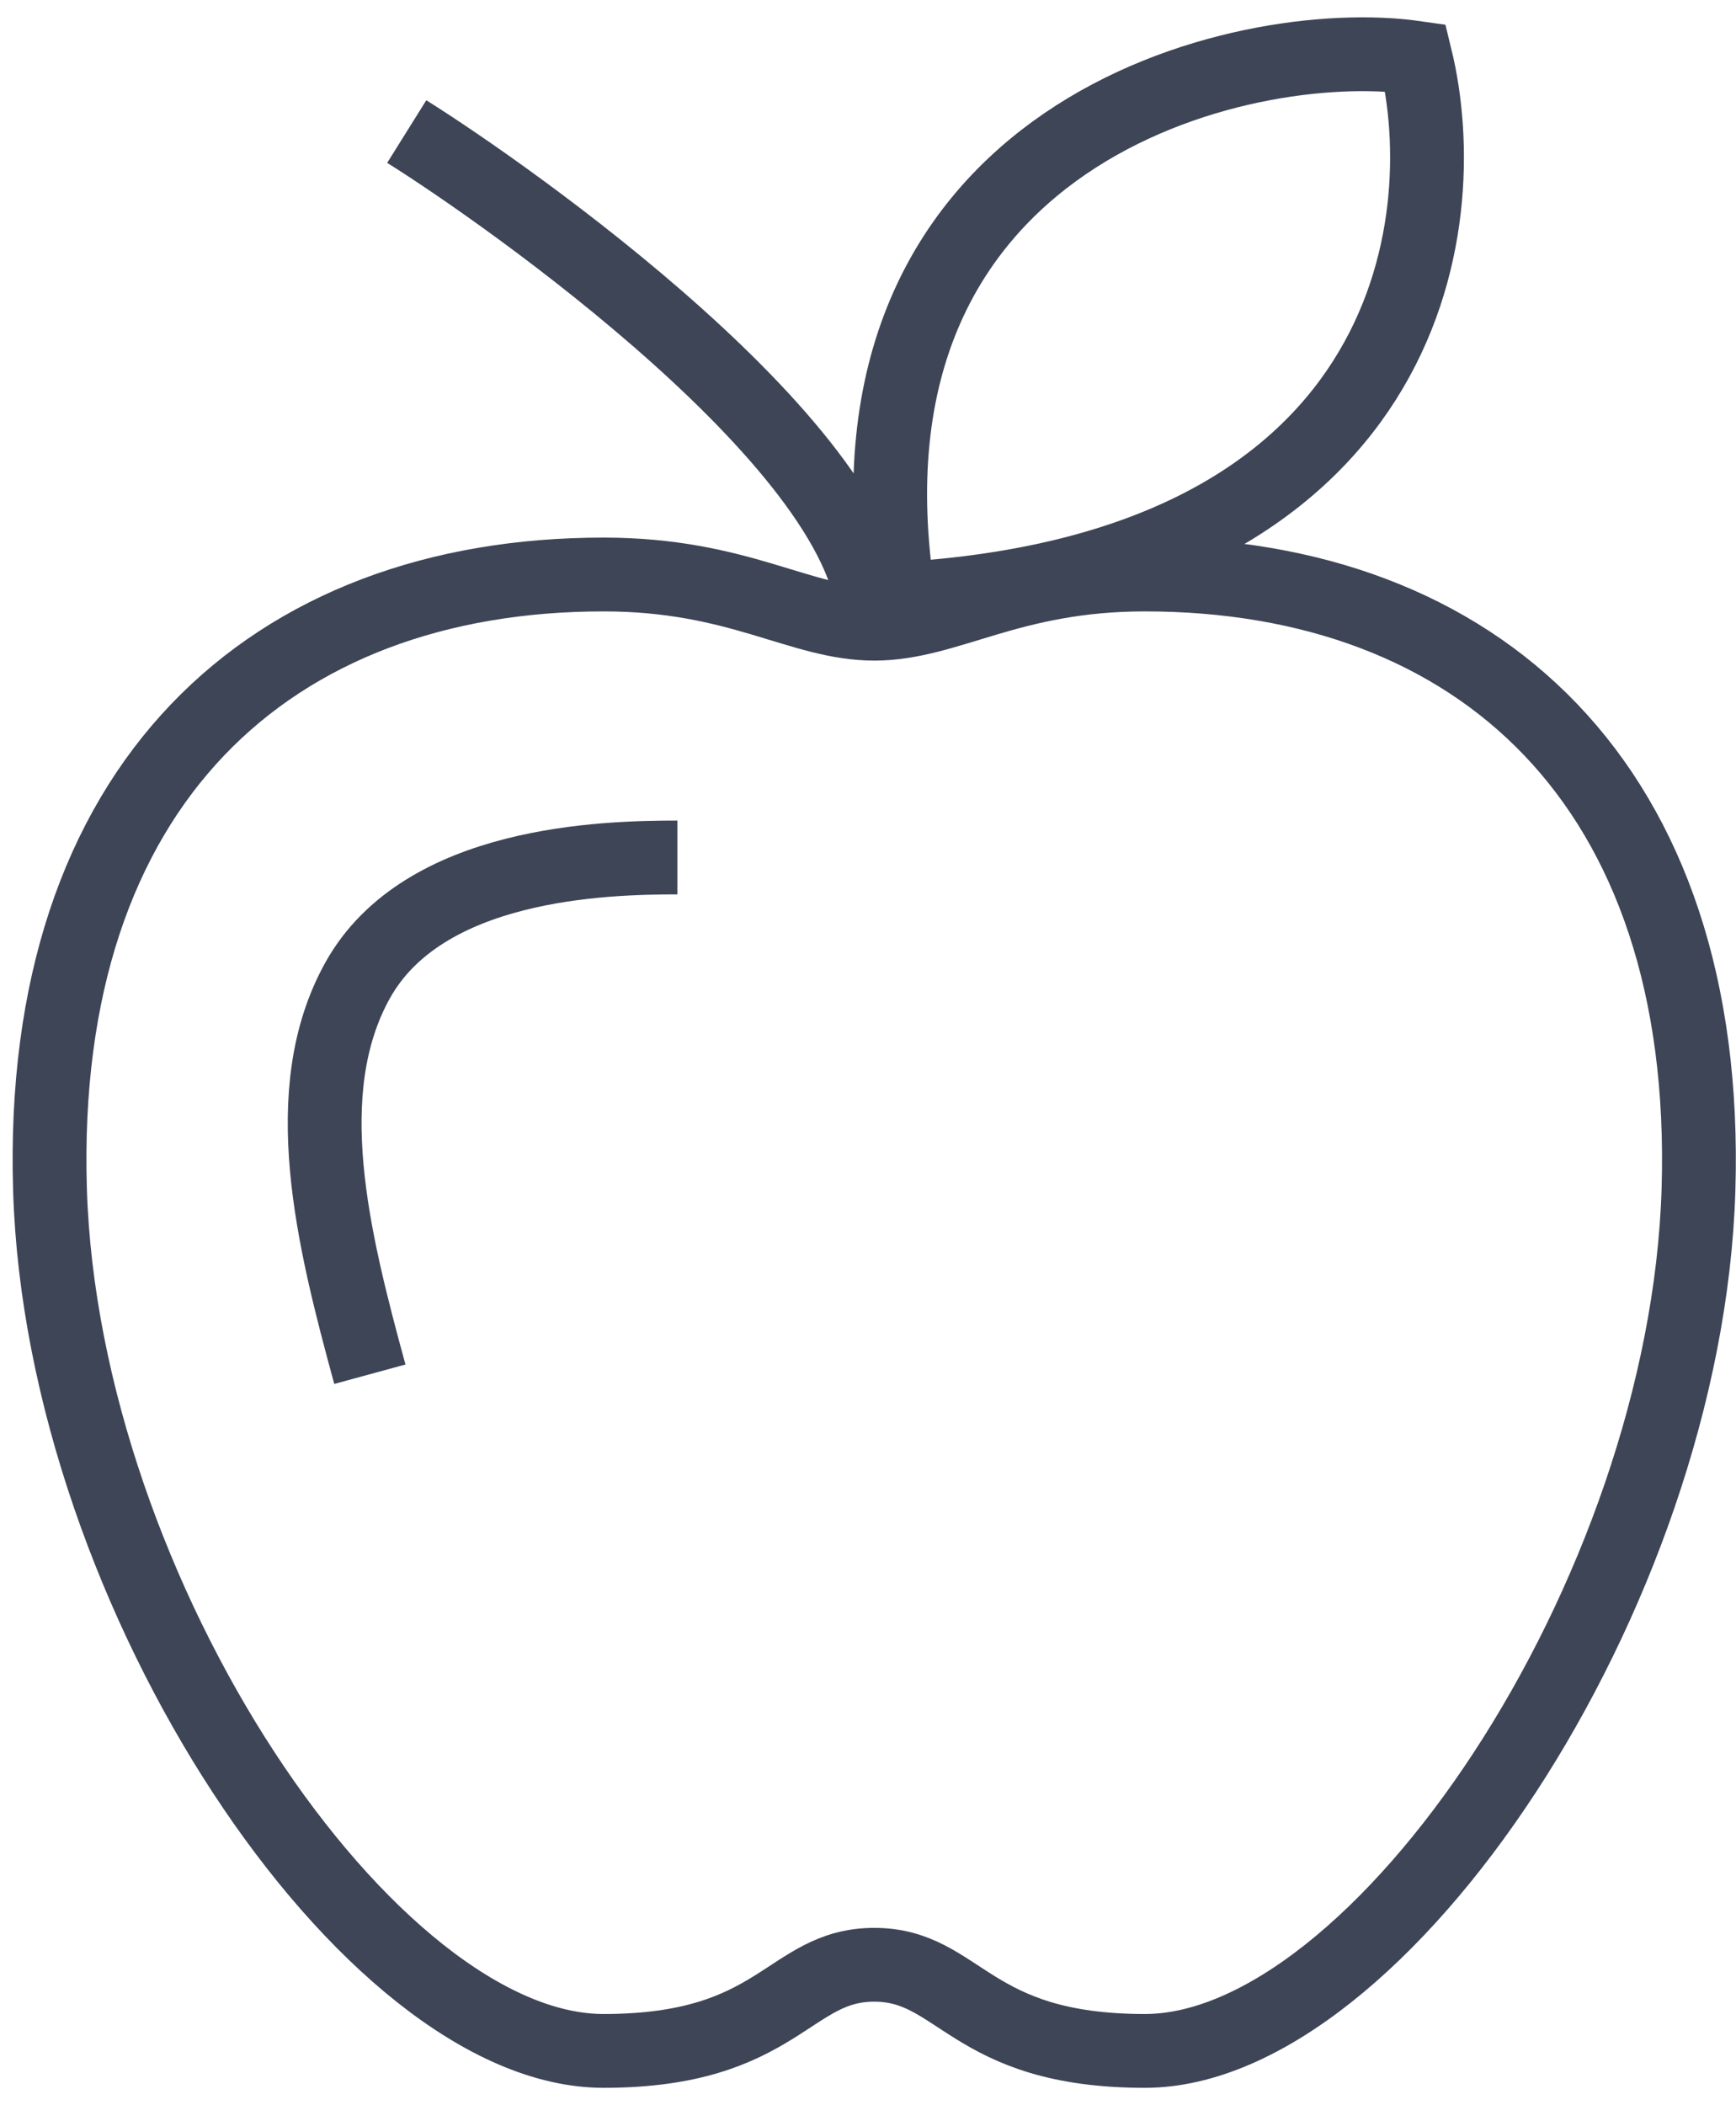
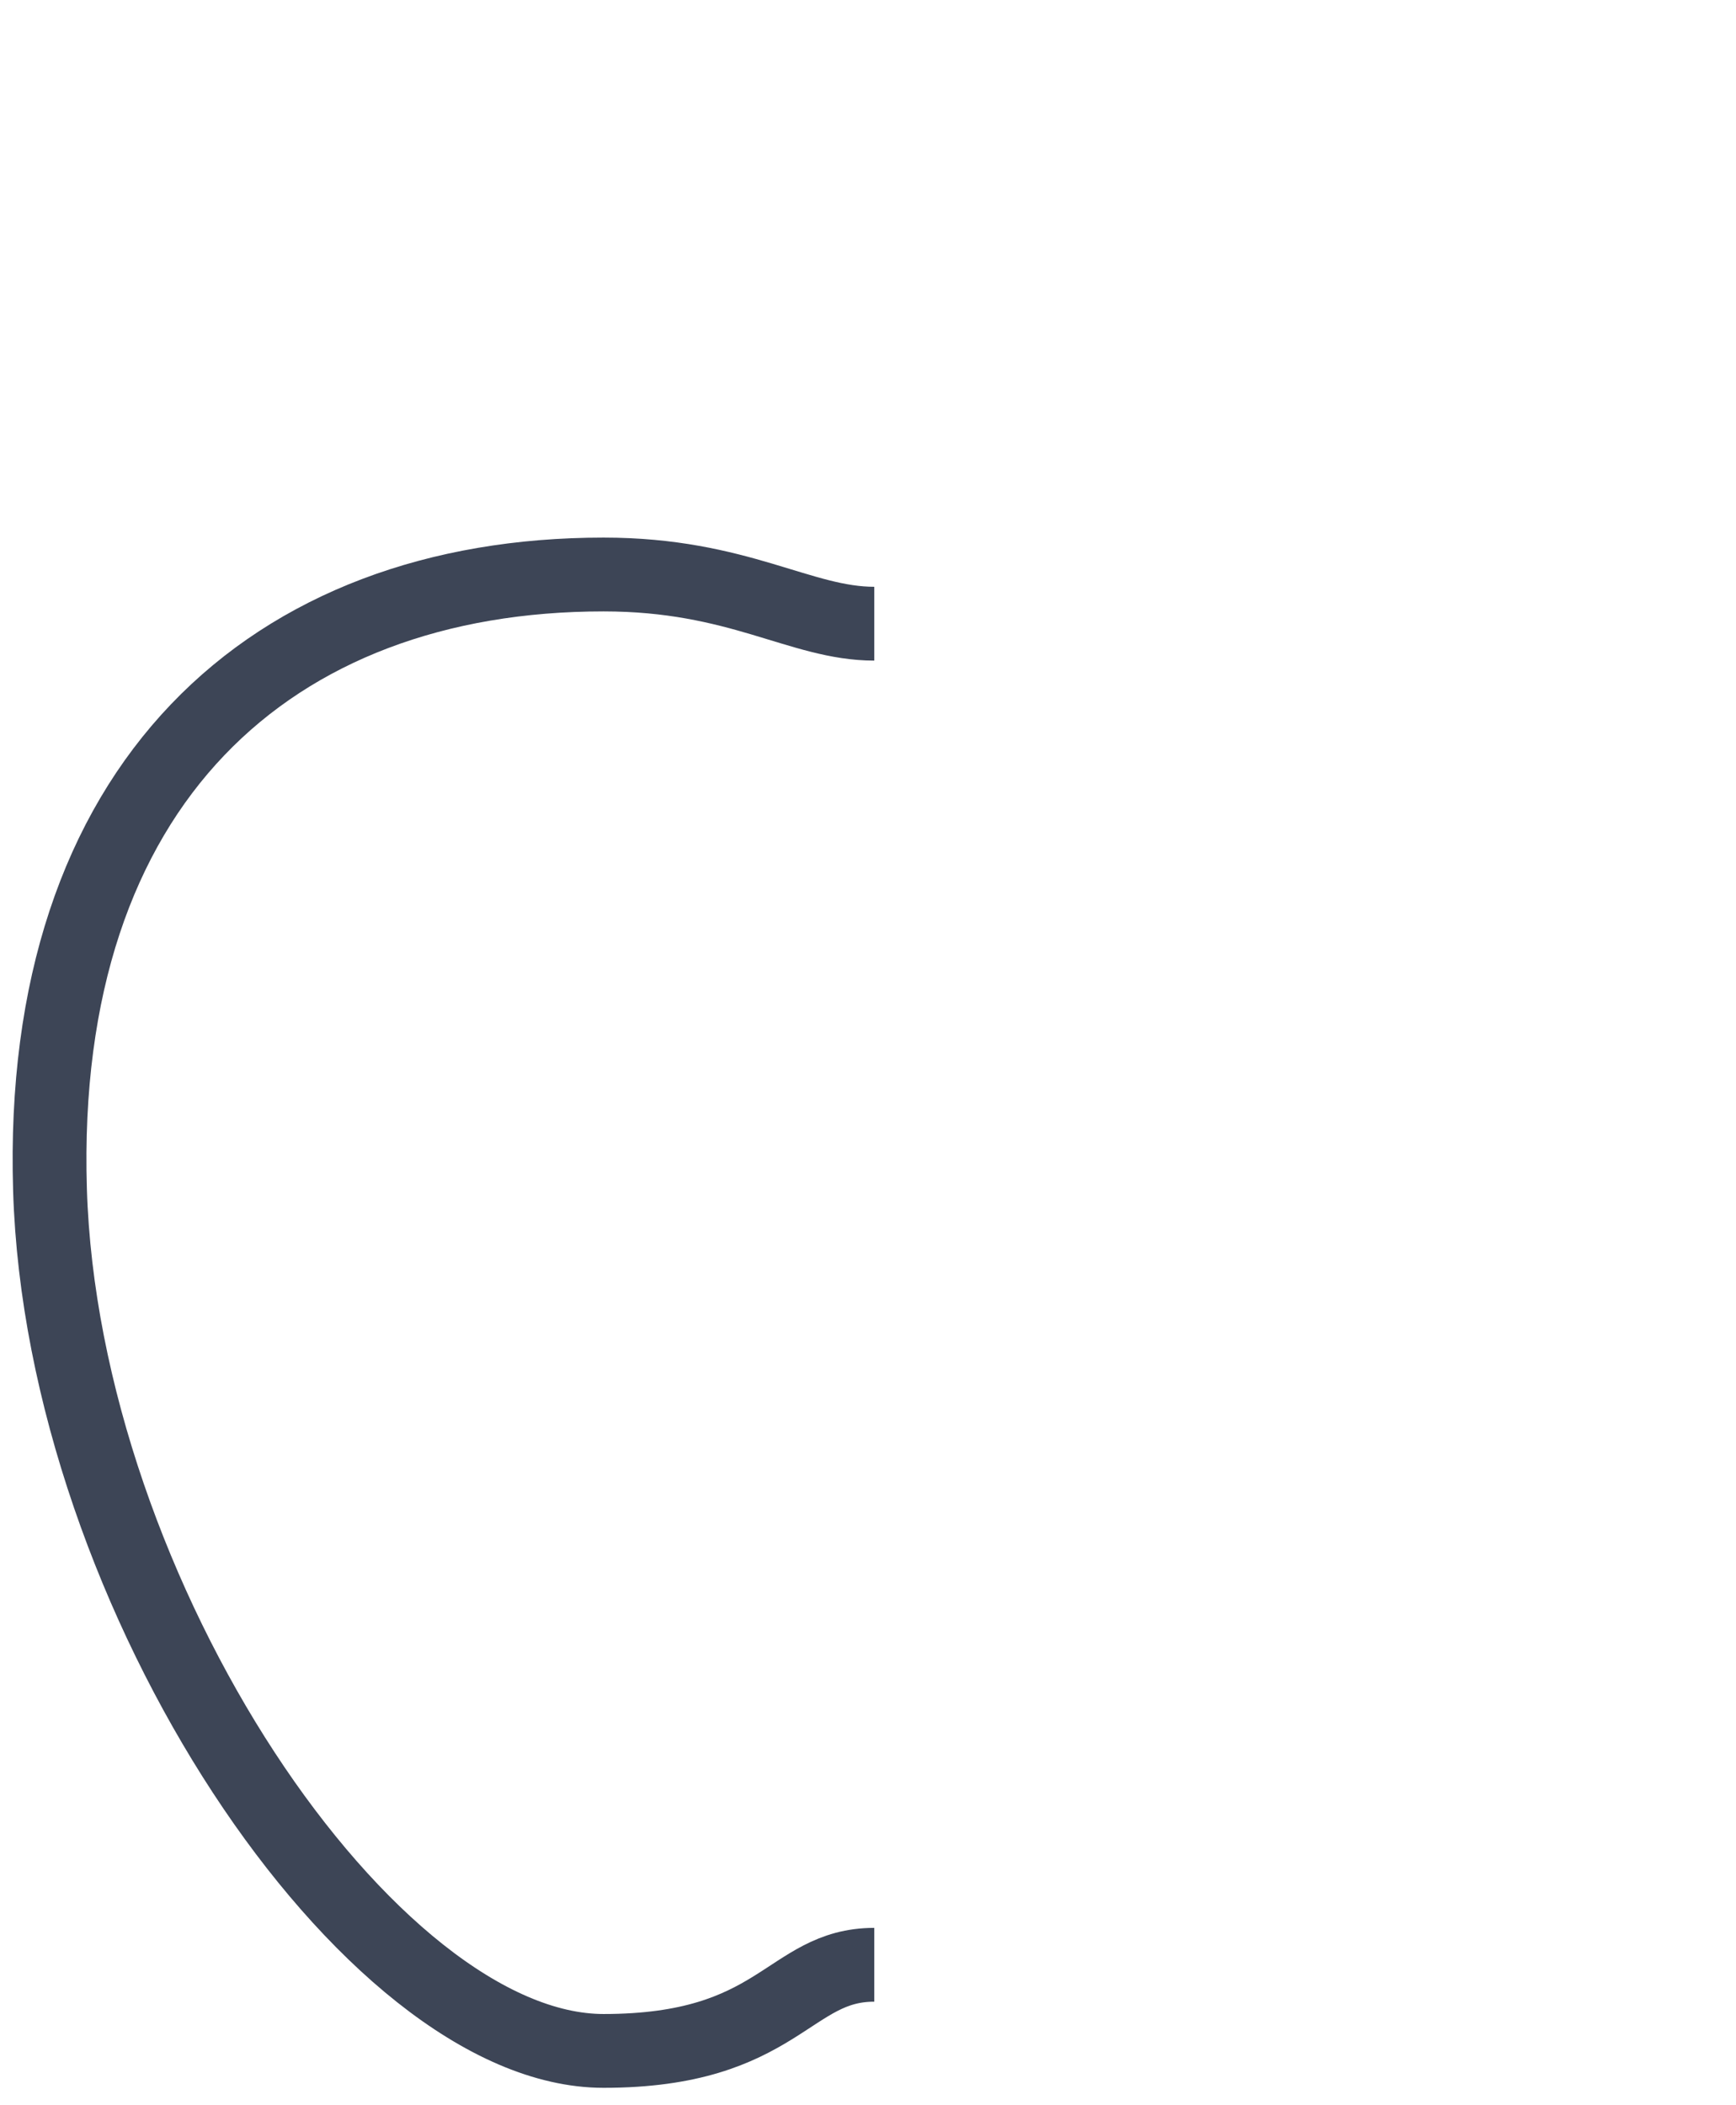
<svg xmlns="http://www.w3.org/2000/svg" width="80" height="97" viewBox="0 0 80 97" fill="none">
  <path d="M40.288 90.531C36.319 90.531 35.932 94.5 27.815 94.5C17.043 94.5 2.87 73.524 2.304 54.816C1.737 36.108 12.508 26.471 27.815 26.471C34.051 26.471 36.886 28.738 40.288 28.738" stroke="#3D4556" stroke-width="3.401" />
-   <path d="M17.044 63.32C15.343 57.084 13.642 50.281 16.477 45.179C19.505 39.727 27.815 39.51 31.217 39.51M18.744 6.062C23.279 8.896 40.287 20.801 40.287 28.738M65.231 2.66C57.294 1.526 38.019 6.062 41.42 27.604C65.004 26.244 67.121 10.408 65.231 2.66Z" stroke="#3D4556" stroke-width="3.401" />
-   <path d="M40.287 90.531C44.255 90.531 44.642 94.5 52.759 94.5C63.531 94.5 77.704 73.524 78.271 54.816C78.838 36.108 68.066 26.471 52.759 26.471C46.523 26.471 43.688 28.738 40.287 28.738" stroke="#3D4556" stroke-width="3.401" />
</svg>